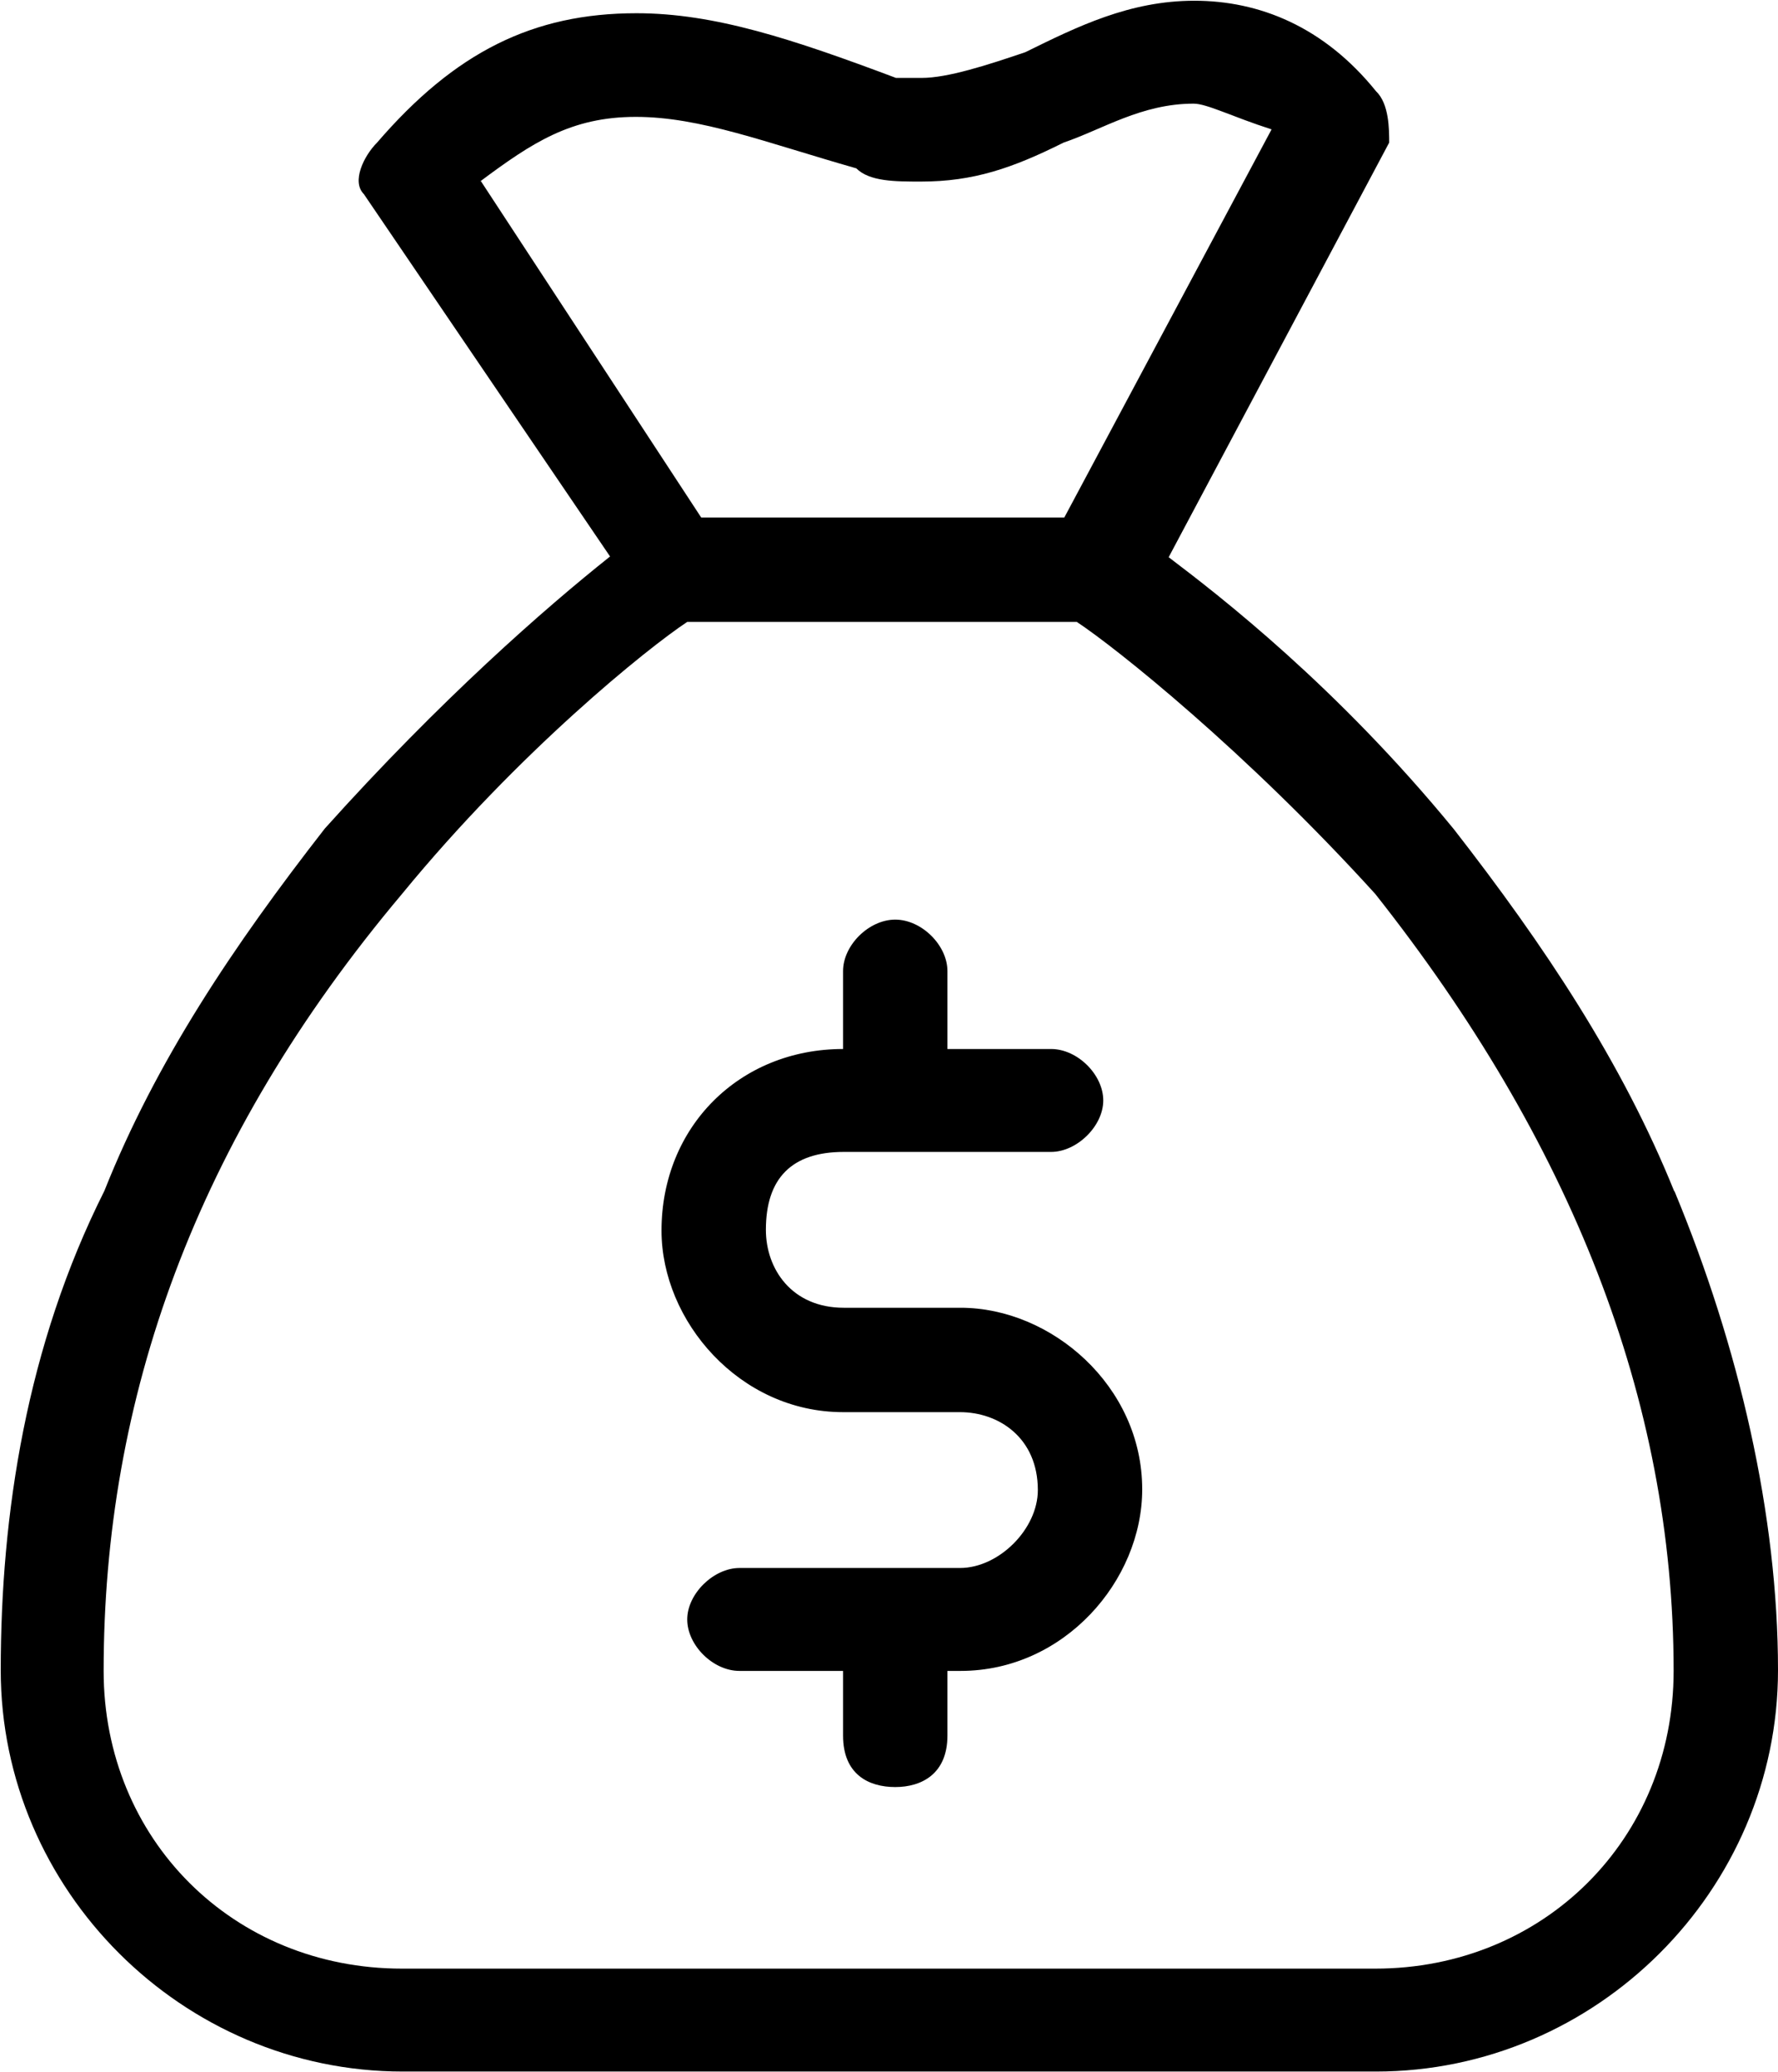
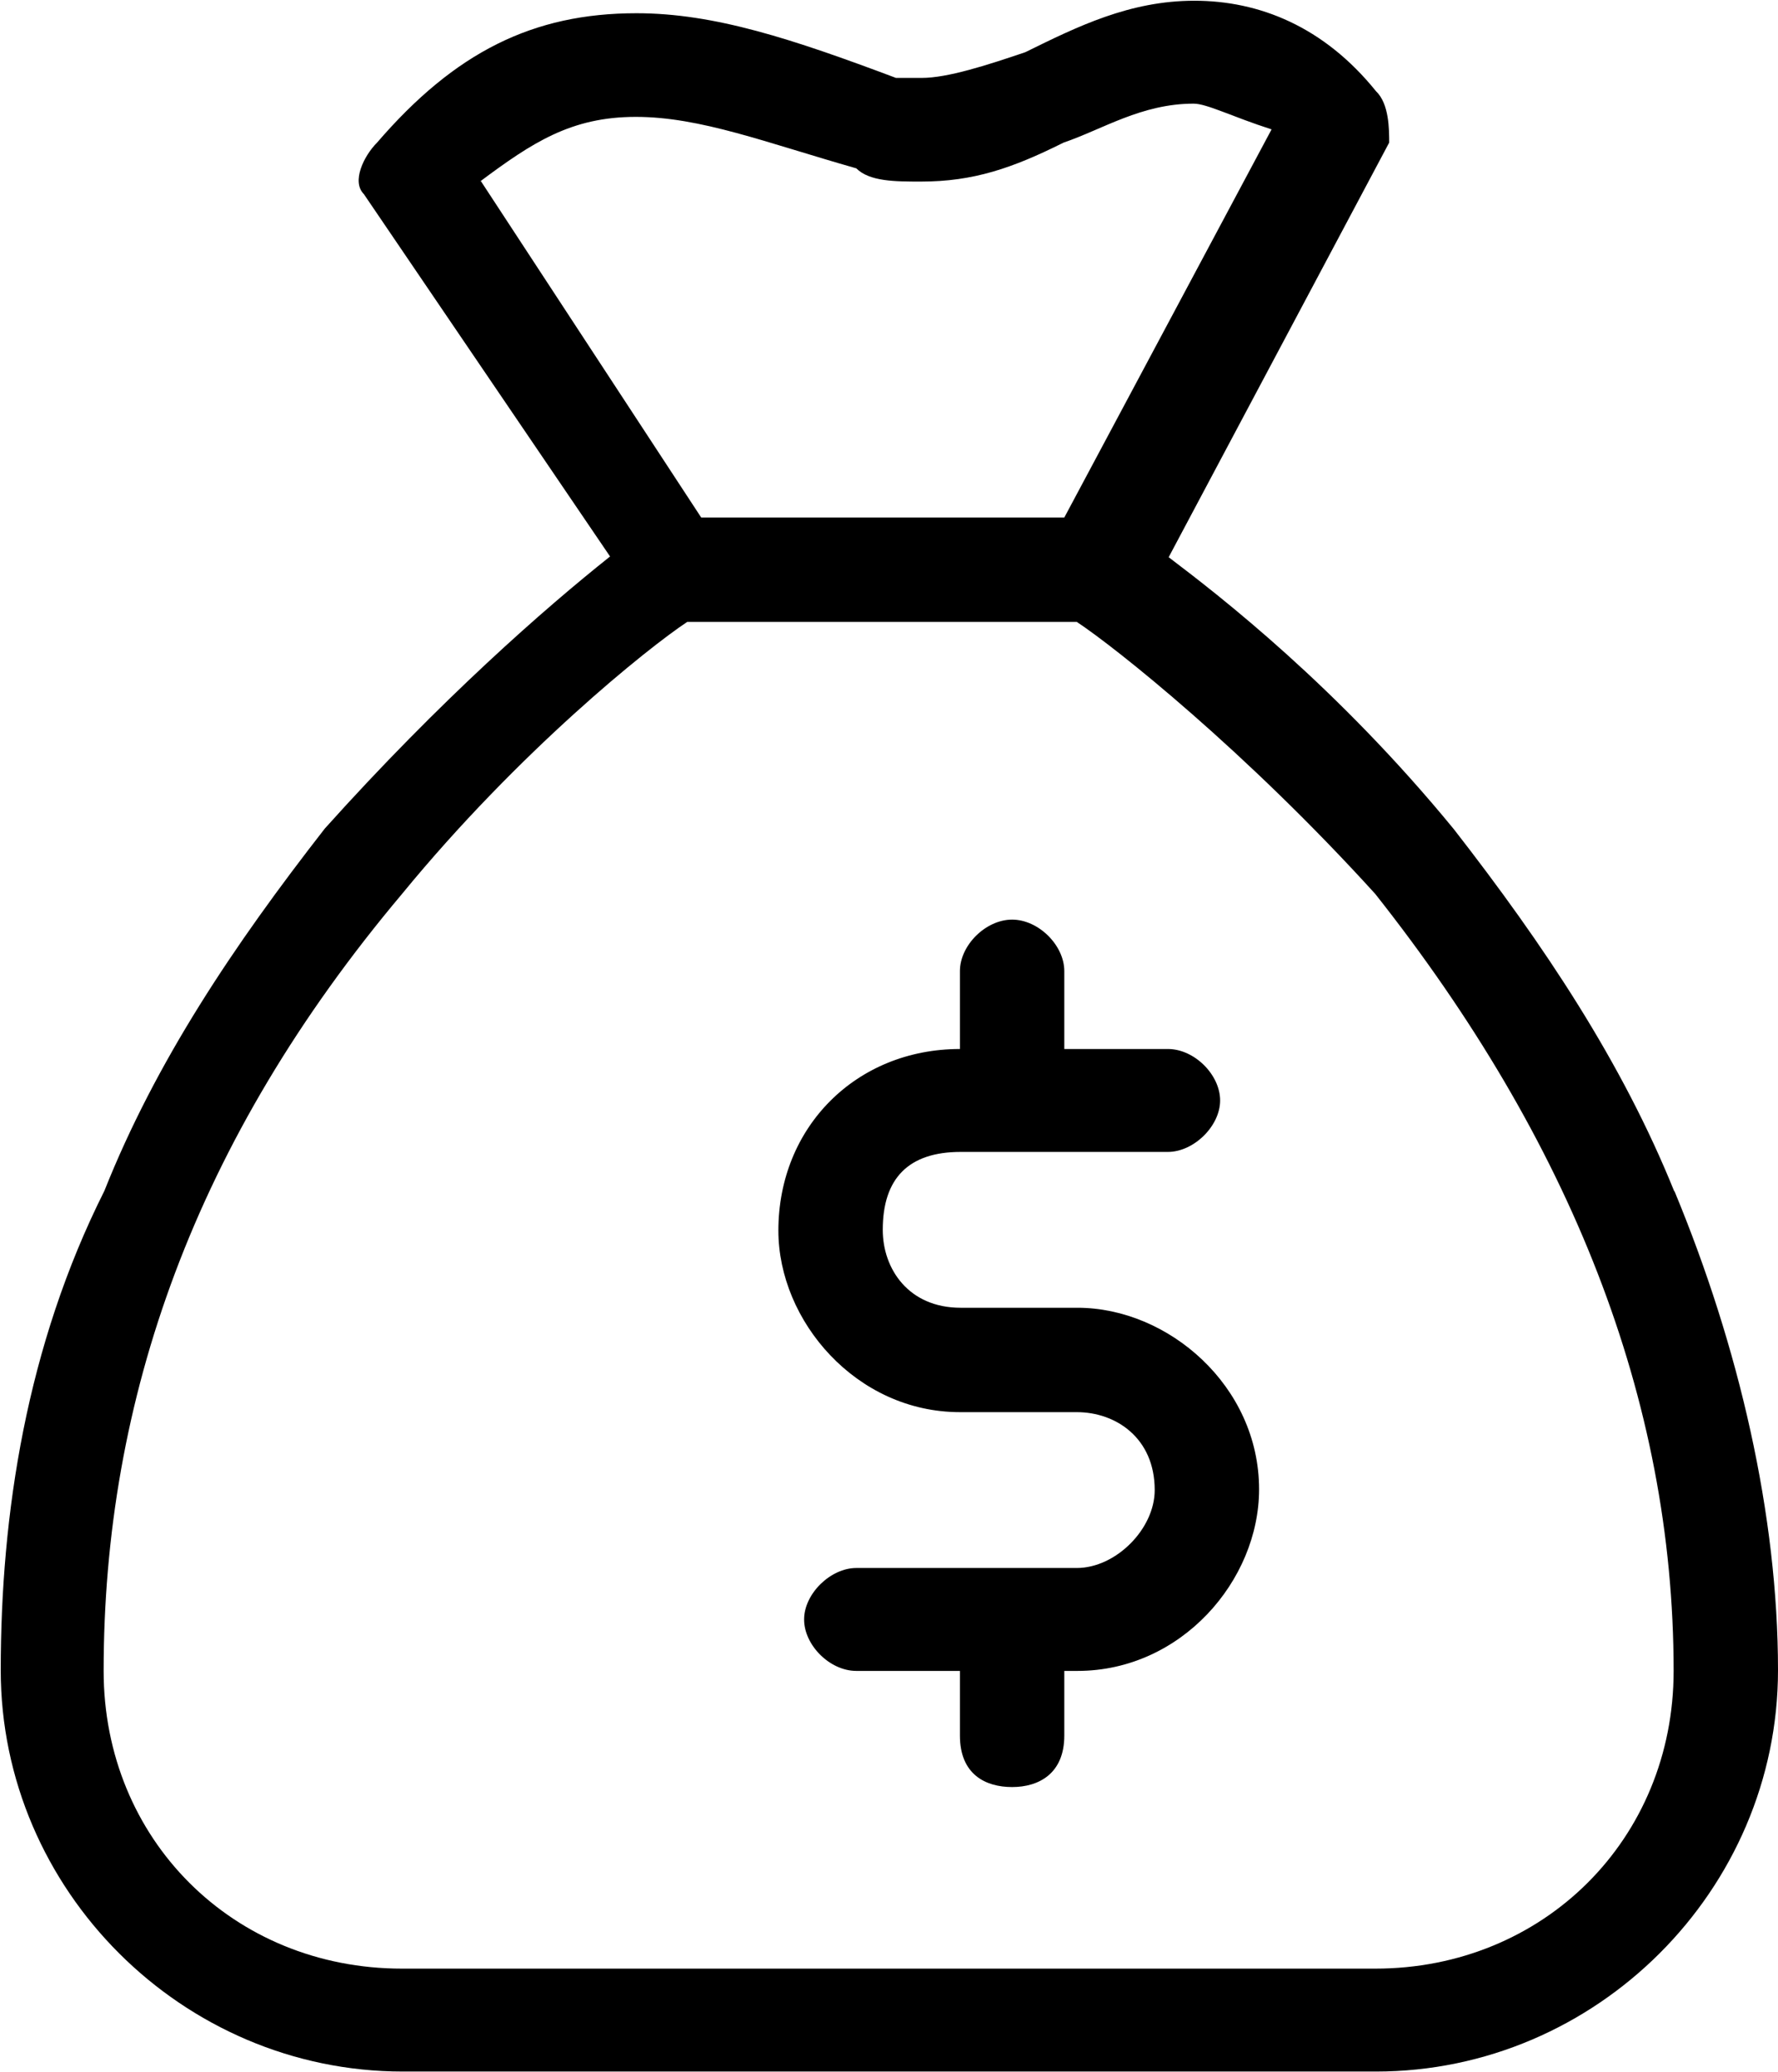
<svg xmlns="http://www.w3.org/2000/svg" id="Capa_2" viewBox="0 0 24.19 28.19">
  <defs>
    <style>
      .cls-1 {
        fill-rule: evenodd;
      }
    </style>
  </defs>
  <g id="Capa_1-2" data-name="Capa_1">
-     <path class="cls-1" d="M13.07,17.79h-1.59c-.71,0-1.06-.53-1.06-1.06,0-.7.35-1.06,1.06-1.06h2.82c.35,0,.71-.35.71-.7s-.35-.7-.71-.7h-1.41v-1.06c0-.35-.35-.7-.71-.7s-.71.35-.71.7v1.06h0c-1.41,0-2.47,1.06-2.47,2.47,0,1.23,1.06,2.47,2.47,2.47h1.59c.53,0,1.06.35,1.06,1.06,0,.53-.53,1.06-1.06,1.06h-3c-.35,0-.71.35-.71.7s.35.7.71.7h1.41v.88c0,.53.35.7.71.7s.71-.18.71-.7v-.88h.18c1.41,0,2.47-1.23,2.47-2.47,0-1.41-1.24-2.47-2.47-2.47h0ZM22.78,16.21c-.71-1.76-1.77-3.35-3-4.93-1.59-1.94-3.18-3.17-3.88-3.7l3-5.64c0-.18,0-.53-.18-.7-.71-.88-1.59-1.23-2.47-1.23s-1.59.35-2.3.7c-.53.18-1.06.35-1.41.35h-.35c-1.41-.53-2.47-.88-3.53-.88-1.41,0-2.47.53-3.53,1.76-.18.18-.35.53-.18.7l3.35,4.93c-.88.7-2.3,1.94-3.88,3.7-1.24,1.59-2.3,3.17-3,4.93-1.06,2.11-1.41,4.4-1.41,6.52,0,2.99,2.47,5.46,5.47,5.46h13.24c3,0,5.47-2.47,5.47-5.46,0-2.11-.53-4.4-1.41-6.52h0ZM6.53,2.47c.71-.53,1.24-.88,2.12-.88s1.77.35,3,.7c.18.18.53.18.88.18.71,0,1.24-.18,1.94-.53.53-.18,1.06-.53,1.77-.53.18,0,.53.18,1.06.35l-2.82,5.28h-4.94l-3-4.58h0ZM18.72,26.78H5.47c-2.3,0-4.06-1.76-4.06-4.05,0-3.7,1.24-7.22,4.06-10.57,1.59-1.94,3.35-3.35,3.88-3.7h5.3c.53.35,2.3,1.76,4.06,3.7,2.65,3.35,4.06,6.87,4.06,10.57,0,2.29-1.77,4.05-4.06,4.05h0Z" />
+     <path class="cls-1" d="M13.07,17.79c-.71,0-1.06-.53-1.06-1.06,0-.7.35-1.06,1.06-1.06h2.82c.35,0,.71-.35.71-.7s-.35-.7-.71-.7h-1.41v-1.06c0-.35-.35-.7-.71-.7s-.71.35-.71.7v1.06h0c-1.41,0-2.47,1.06-2.47,2.47,0,1.23,1.06,2.47,2.47,2.47h1.59c.53,0,1.06.35,1.06,1.06,0,.53-.53,1.06-1.06,1.06h-3c-.35,0-.71.35-.71.7s.35.7.71.7h1.41v.88c0,.53.35.7.71.7s.71-.18.71-.7v-.88h.18c1.41,0,2.47-1.23,2.47-2.47,0-1.41-1.24-2.47-2.47-2.47h0ZM22.78,16.21c-.71-1.76-1.77-3.35-3-4.93-1.59-1.94-3.18-3.17-3.88-3.7l3-5.64c0-.18,0-.53-.18-.7-.71-.88-1.59-1.23-2.47-1.23s-1.59.35-2.3.7c-.53.18-1.06.35-1.41.35h-.35c-1.41-.53-2.47-.88-3.53-.88-1.41,0-2.47.53-3.53,1.76-.18.18-.35.53-.18.7l3.35,4.93c-.88.7-2.3,1.94-3.88,3.7-1.24,1.59-2.3,3.17-3,4.93-1.06,2.11-1.41,4.4-1.41,6.52,0,2.99,2.47,5.46,5.47,5.46h13.24c3,0,5.47-2.47,5.47-5.46,0-2.11-.53-4.4-1.41-6.52h0ZM6.53,2.47c.71-.53,1.24-.88,2.12-.88s1.77.35,3,.7c.18.18.53.18.88.18.71,0,1.24-.18,1.94-.53.53-.18,1.06-.53,1.77-.53.18,0,.53.18,1.06.35l-2.82,5.28h-4.94l-3-4.58h0ZM18.72,26.78H5.47c-2.3,0-4.06-1.76-4.06-4.05,0-3.7,1.24-7.22,4.06-10.57,1.59-1.94,3.35-3.35,3.88-3.7h5.3c.53.35,2.3,1.76,4.06,3.7,2.65,3.35,4.06,6.87,4.06,10.57,0,2.29-1.77,4.05-4.06,4.05h0Z" />
  </g>
</svg>